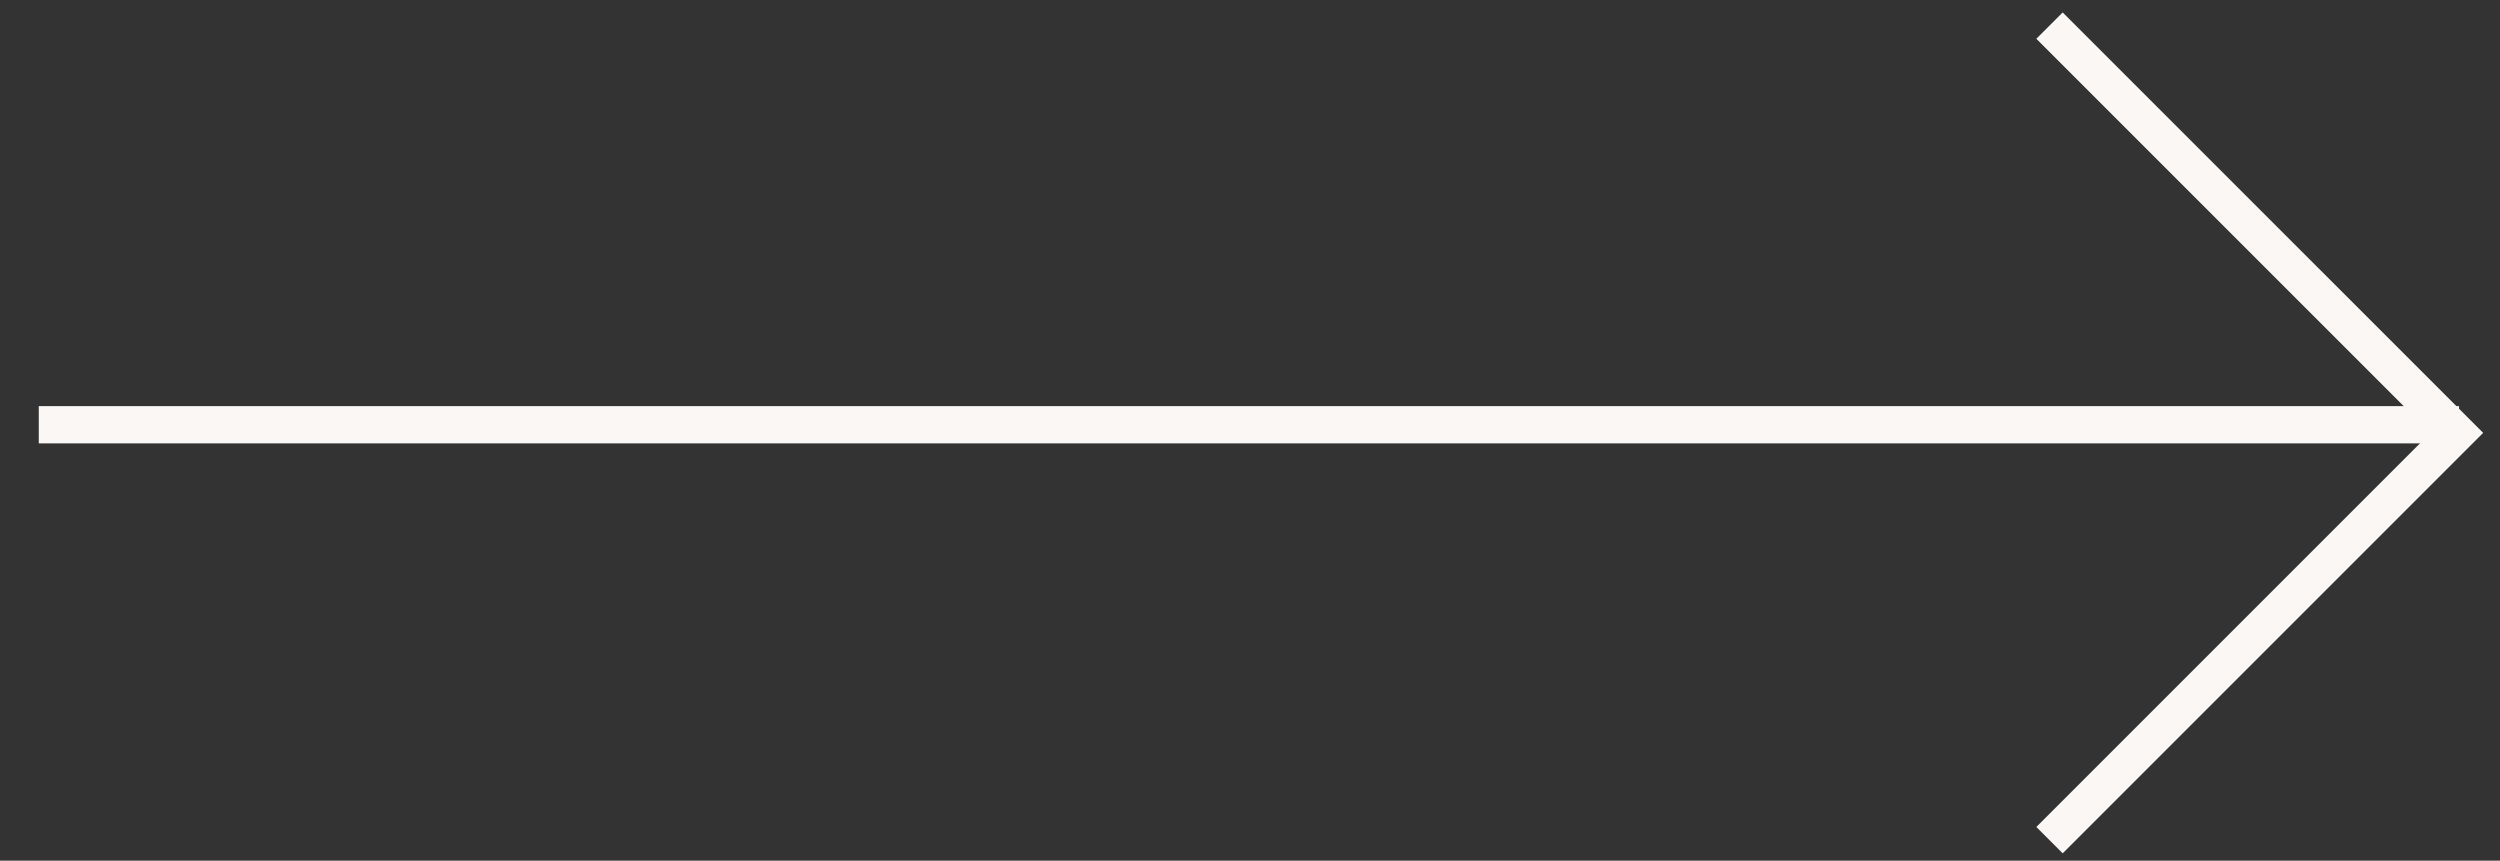
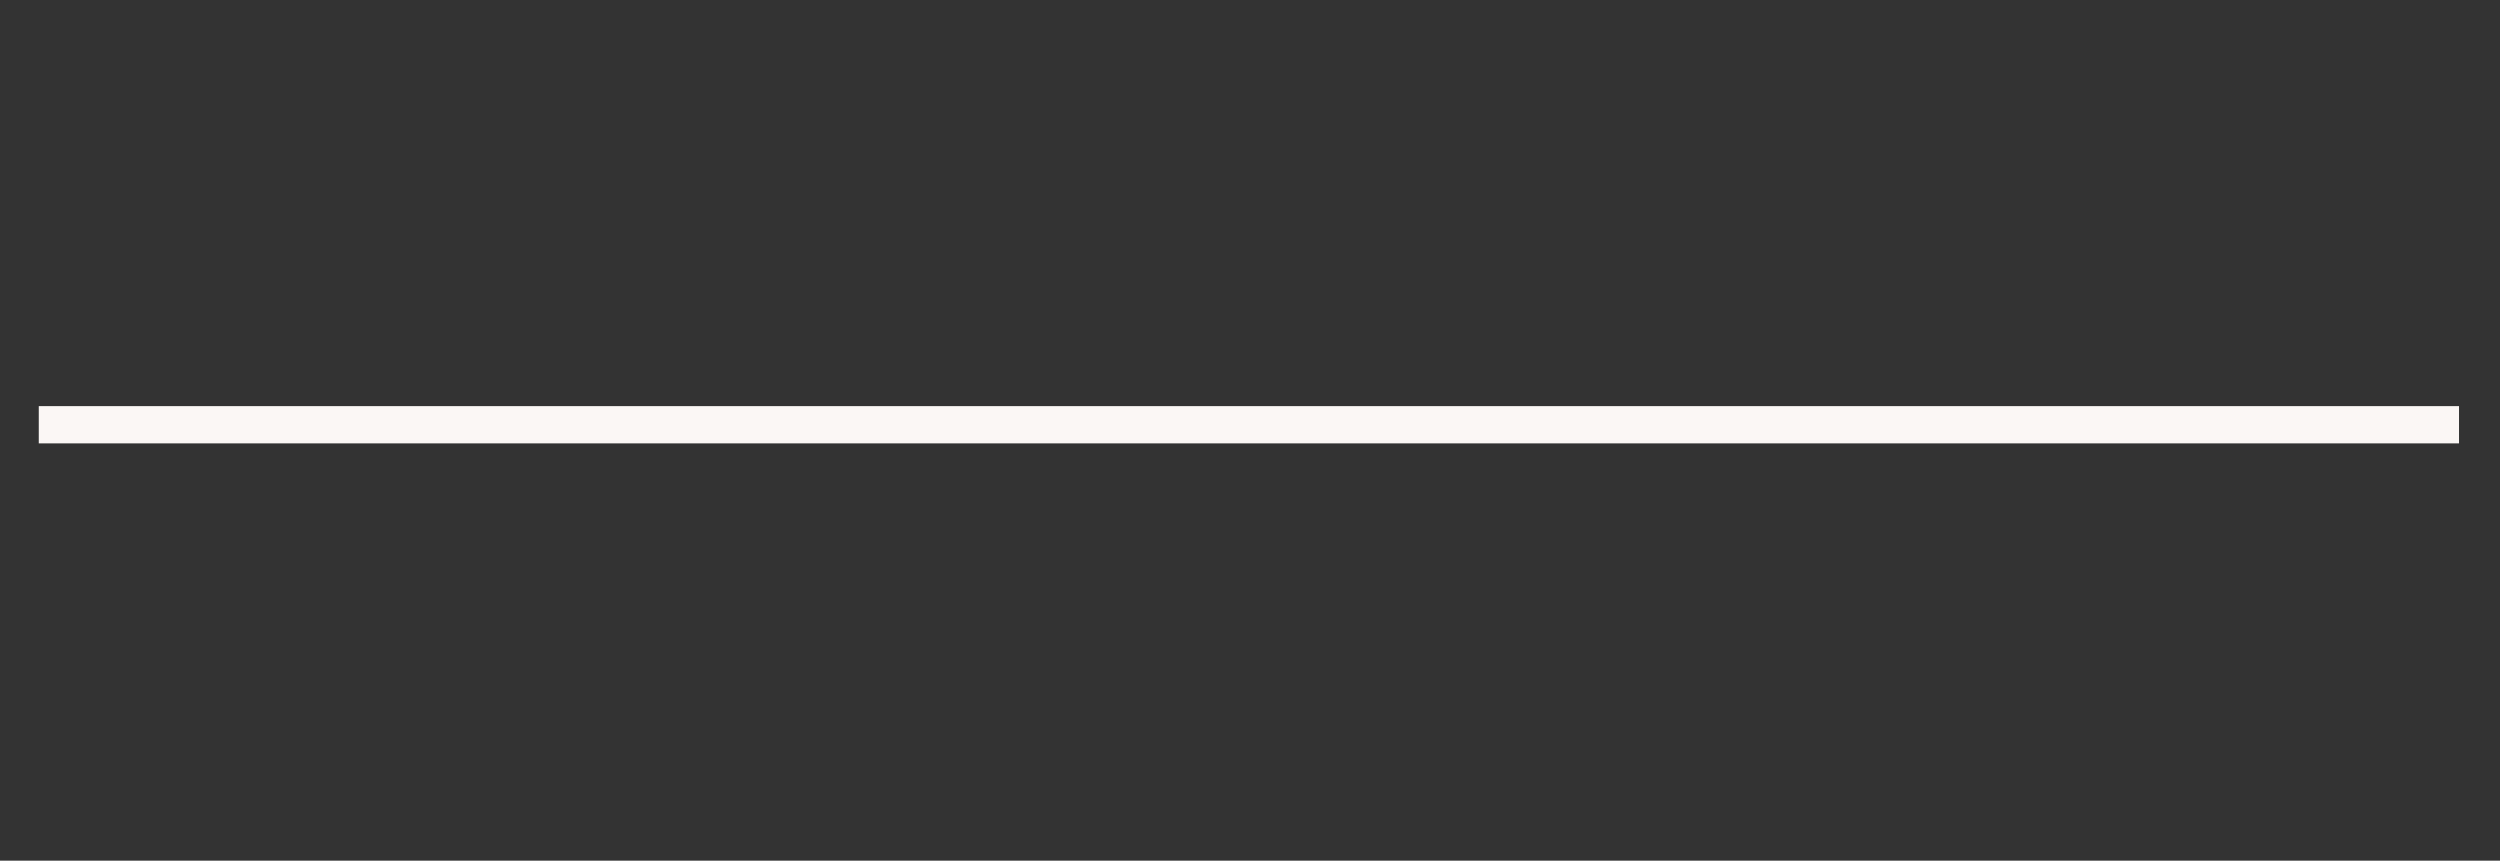
<svg xmlns="http://www.w3.org/2000/svg" width="61" height="21" viewBox="0 0 61 21" fill="none">
  <rect x="0" y="0" width="61" height="21" fill="#333333" stroke="none" />
-   <path d="M50.008 20.5L59.946 10.562L50.008 0.625" stroke="#FBF7F5" stroke-width="0.909" />
  <path d="M60 10.364L0.946 10.364" stroke="#FBF7F5" stroke-width="0.909" />
</svg>